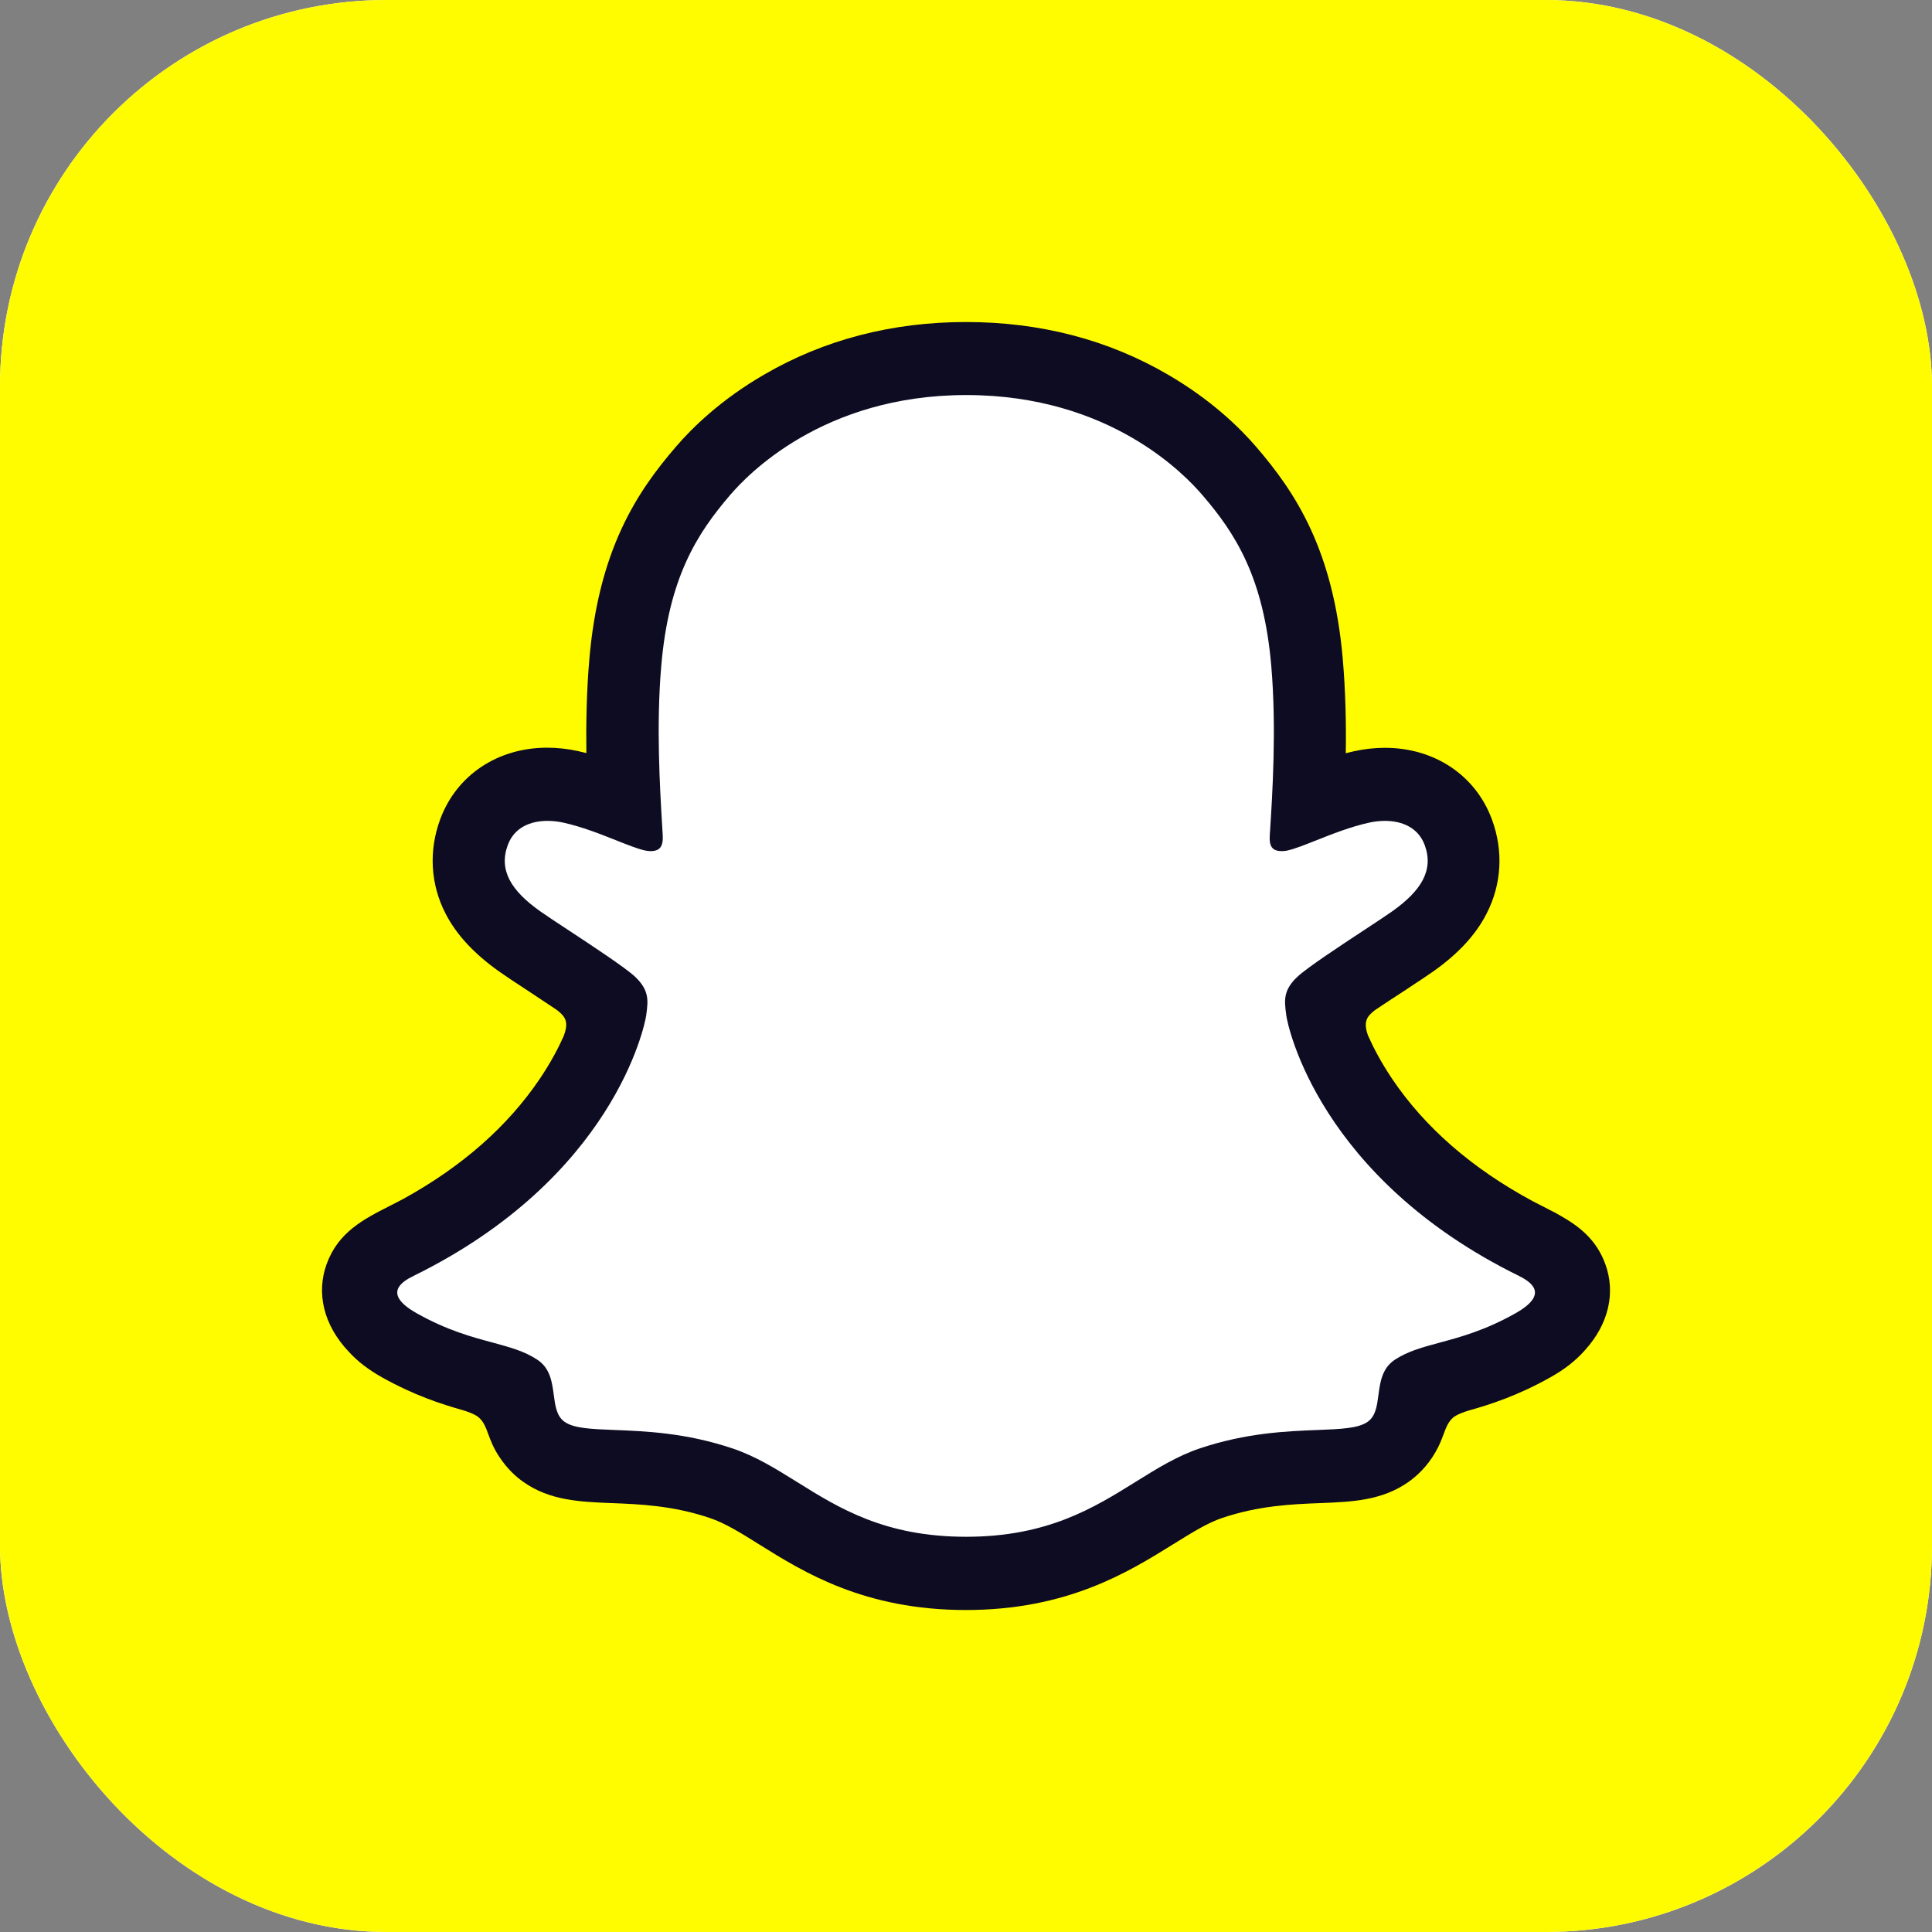
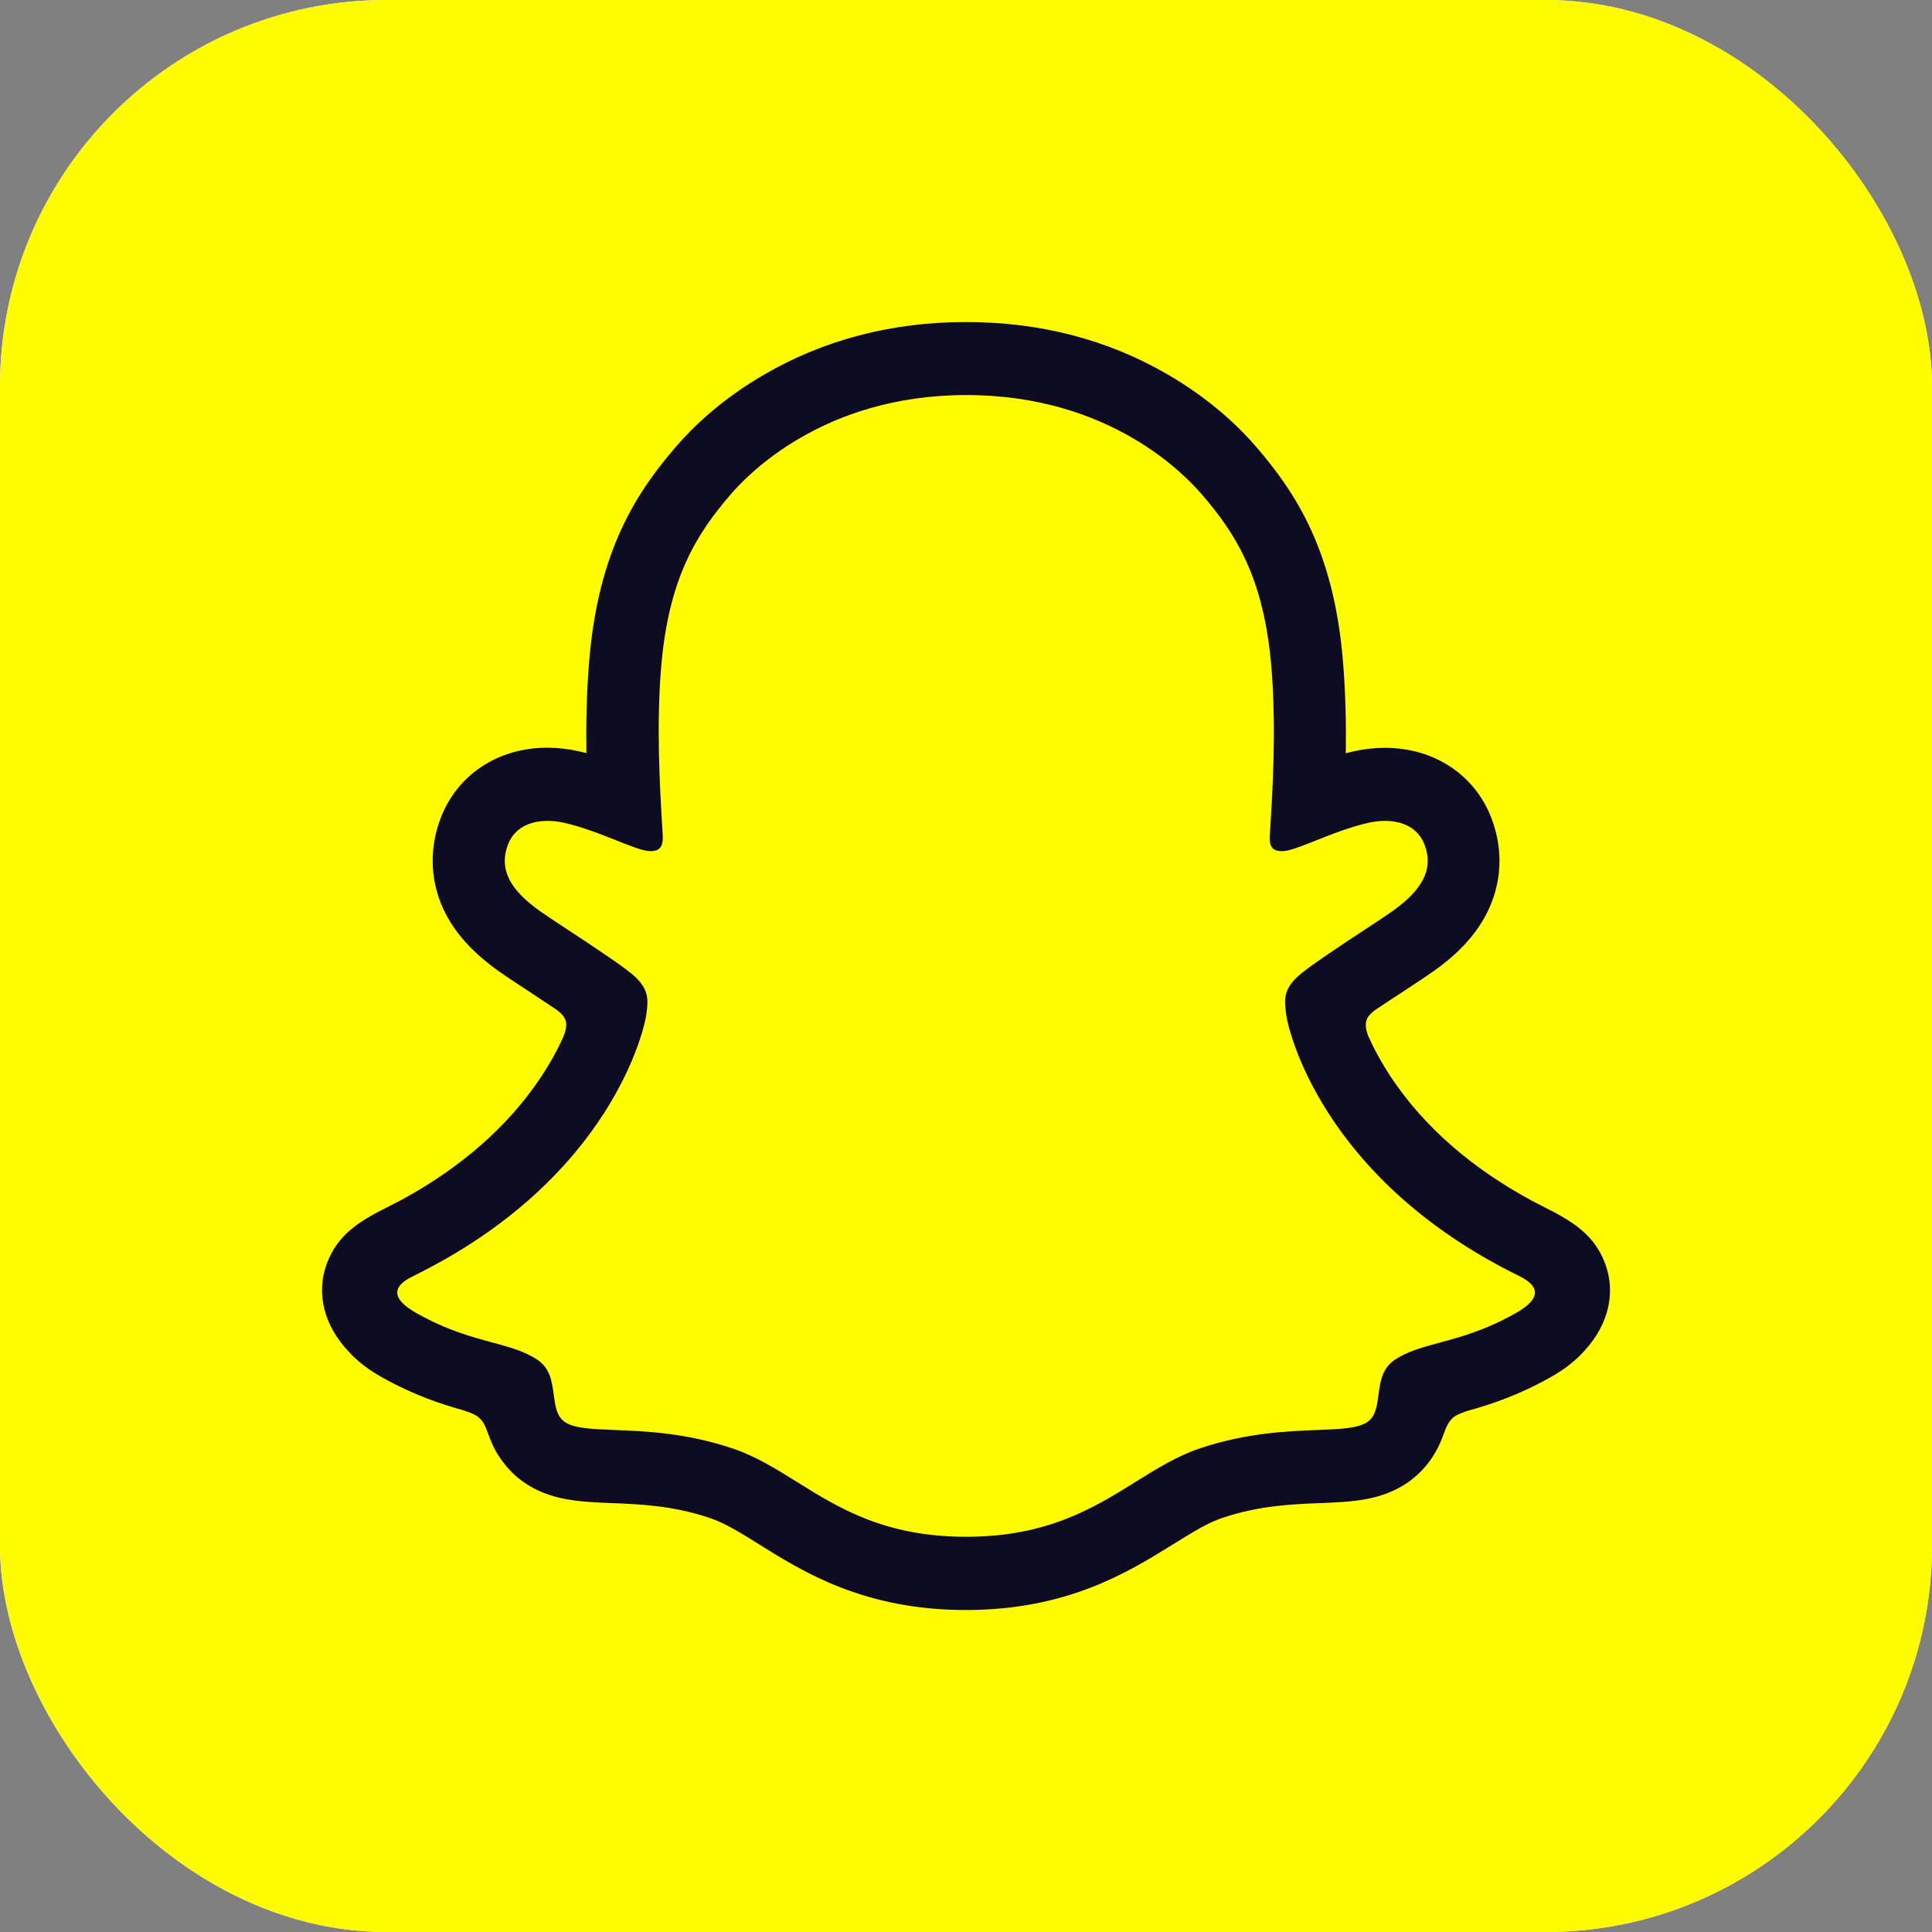
<svg xmlns="http://www.w3.org/2000/svg" width="44" height="44" viewBox="0 0 44 44" fill="none">
  <rect x="0" y="0" width="44" height="44" fill="#808080" stroke="none" />
  <g clip-path="url(#clip0_5105_11012)">
    <rect width="44" height="44" rx="8.8" fill="white" />
    <rect width="44" height="44" rx="8.8" fill="#FFFC00" />
-     <path d="M35.764 29.109C35.644 28.704 35.068 28.419 35.068 28.419C35.013 28.39 34.965 28.364 34.925 28.343C33.965 27.872 33.114 27.305 32.398 26.662C31.822 26.144 31.329 25.574 30.934 24.968C30.45 24.23 30.224 23.613 30.126 23.278C30.072 23.06 30.08 22.973 30.126 22.859C30.163 22.763 30.275 22.673 30.327 22.629C30.65 22.396 31.172 22.053 31.493 21.844C31.77 21.66 32.008 21.503 32.149 21.404C32.598 21.084 32.908 20.759 33.088 20.407C33.323 19.953 33.352 19.452 33.169 18.96C32.922 18.297 32.312 17.901 31.536 17.901C31.364 17.901 31.186 17.922 31.008 17.96C30.564 18.058 30.143 18.218 29.791 18.358C29.765 18.37 29.736 18.349 29.739 18.32C29.777 17.433 29.82 16.24 29.722 15.108C29.636 14.084 29.427 13.22 29.089 12.466C28.748 11.71 28.304 11.151 27.957 10.747C27.628 10.363 27.047 9.796 26.17 9.286C24.938 8.571 23.534 8.207 21.999 8.207C20.466 8.207 19.065 8.571 17.831 9.286C16.902 9.825 16.309 10.433 16.04 10.747C15.694 11.151 15.249 11.71 14.909 12.466C14.568 13.22 14.361 14.081 14.275 15.108C14.178 16.246 14.218 17.343 14.258 18.32C14.258 18.349 14.232 18.37 14.204 18.358C13.851 18.218 13.43 18.058 12.986 17.96C12.812 17.922 12.634 17.901 12.459 17.901C11.686 17.901 11.075 18.297 10.826 18.96C10.643 19.452 10.672 19.953 10.906 20.407C11.09 20.759 11.396 21.084 11.846 21.404C11.984 21.503 12.224 21.66 12.502 21.844C12.814 22.05 13.322 22.385 13.648 22.615C13.688 22.644 13.826 22.749 13.869 22.859C13.915 22.976 13.923 23.063 13.863 23.296C13.763 23.633 13.536 24.244 13.061 24.968C12.665 25.577 12.173 26.144 11.597 26.662C10.881 27.305 10.03 27.872 9.07 28.343C9.024 28.367 8.97 28.393 8.913 28.428C8.913 28.428 8.34 28.725 8.231 29.109C8.07 29.676 8.497 30.209 8.93 30.494C9.64 30.959 10.505 31.209 11.007 31.346C11.147 31.384 11.273 31.419 11.388 31.454C11.459 31.477 11.64 31.547 11.717 31.649C11.815 31.777 11.826 31.934 11.861 32.111C11.915 32.411 12.038 32.781 12.402 33.036C12.803 33.316 13.31 33.336 13.955 33.362C14.628 33.389 15.464 33.42 16.424 33.743C16.868 33.892 17.272 34.145 17.736 34.436C18.71 35.044 19.922 35.8 21.99 35.8C24.061 35.8 25.282 35.041 26.262 34.43C26.726 34.142 27.124 33.892 27.559 33.746C28.519 33.423 29.355 33.392 30.029 33.365C30.673 33.339 31.18 33.322 31.581 33.039C31.971 32.766 32.083 32.359 32.134 32.053C32.163 31.902 32.18 31.765 32.266 31.654C32.341 31.558 32.507 31.492 32.584 31.465C32.702 31.428 32.833 31.393 32.979 31.352C33.481 31.215 34.111 31.055 34.876 30.616C35.798 30.083 35.861 29.432 35.764 29.109Z" fill="white" />
    <path fill-rule="evenodd" clip-rule="evenodd" d="M35.527 27.68C35.968 27.93 36.358 28.23 36.562 28.794C36.791 29.426 36.65 30.139 36.097 30.749L36.089 30.758C35.885 30.988 35.63 31.189 35.301 31.372C34.559 31.788 33.932 31.989 33.442 32.126C33.347 32.155 33.172 32.216 33.092 32.286C32.981 32.384 32.934 32.509 32.876 32.665C32.832 32.782 32.782 32.916 32.694 33.068C32.505 33.4 32.264 33.618 32.075 33.752C31.47 34.176 30.793 34.203 30.073 34.232L30.067 34.232L30.062 34.232C29.413 34.258 28.675 34.288 27.835 34.57C27.509 34.679 27.161 34.895 26.761 35.143L26.718 35.169L26.709 35.175C25.693 35.806 24.305 36.667 21.997 36.667C19.685 36.667 18.302 35.806 17.293 35.175C16.875 34.913 16.511 34.686 16.162 34.57C15.322 34.288 14.584 34.258 13.935 34.232L13.93 34.232L13.923 34.232C13.204 34.203 12.524 34.175 11.922 33.752C11.756 33.636 11.555 33.455 11.38 33.191C11.239 32.984 11.175 32.809 11.12 32.661C11.063 32.506 11.017 32.381 10.905 32.283C10.819 32.204 10.621 32.14 10.535 32.114C10.048 31.977 9.429 31.776 8.702 31.369C8.392 31.195 8.146 31.006 7.951 30.793C7.358 30.173 7.204 29.437 7.438 28.791C7.702 28.062 8.275 27.77 8.876 27.464C8.98 27.411 9.085 27.358 9.189 27.302C10.521 26.569 11.566 25.649 12.297 24.564C12.543 24.197 12.718 23.866 12.838 23.595C12.91 23.397 12.91 23.29 12.861 23.191C12.818 23.103 12.695 23.01 12.661 22.987C12.432 22.833 12.2 22.679 12.039 22.574C11.744 22.382 11.512 22.228 11.36 22.12C10.796 21.718 10.398 21.291 10.151 20.814C9.802 20.142 9.759 19.373 10.028 18.652C10.401 17.651 11.335 17.028 12.463 17.028C12.695 17.028 12.936 17.055 13.171 17.107C13.201 17.114 13.232 17.122 13.262 17.129C13.293 17.136 13.324 17.143 13.354 17.151C13.345 16.47 13.36 15.742 13.42 15.033C13.632 12.53 14.494 11.218 15.394 10.174C15.766 9.74 16.419 9.1 17.405 8.53C18.771 7.735 20.318 7.334 22 7.334C23.687 7.334 25.234 7.735 26.601 8.533C27.581 9.103 28.234 9.74 28.609 10.177C29.509 11.221 30.371 12.533 30.583 15.035C30.643 15.745 30.66 16.473 30.649 17.154C30.709 17.139 30.769 17.124 30.832 17.11C31.067 17.058 31.305 17.031 31.54 17.031C32.668 17.031 33.602 17.654 33.975 18.655C34.244 19.376 34.201 20.144 33.851 20.817C33.605 21.294 33.21 21.721 32.642 22.123C32.512 22.215 32.315 22.345 32.069 22.507C32.035 22.53 32 22.553 31.964 22.577C31.797 22.684 31.554 22.844 31.316 23.004C31.265 23.042 31.173 23.118 31.139 23.191C31.093 23.287 31.09 23.391 31.153 23.578C31.276 23.854 31.451 24.192 31.703 24.567C32.448 25.675 33.525 26.612 34.903 27.354C34.957 27.382 35.011 27.41 35.064 27.437C35.145 27.478 35.225 27.519 35.304 27.561C35.367 27.59 35.444 27.631 35.527 27.68ZM32.783 30.579C33.257 30.451 33.819 30.3 34.507 29.913C35.306 29.465 34.851 29.189 34.593 29.058C30.05 26.826 29.325 23.376 29.293 23.117C29.292 23.108 29.291 23.099 29.29 23.09C29.251 22.791 29.22 22.552 29.546 22.247C29.766 22.039 30.506 21.552 31.08 21.174C31.349 20.997 31.581 20.844 31.708 20.754C32.367 20.286 32.66 19.818 32.445 19.241C32.296 18.846 31.929 18.695 31.542 18.695C31.422 18.695 31.299 18.709 31.181 18.735C30.755 18.829 30.336 18.996 29.98 19.137C29.73 19.236 29.512 19.323 29.345 19.364C29.291 19.378 29.239 19.384 29.196 19.384C28.981 19.384 28.901 19.285 28.918 19.02C28.92 18.993 28.922 18.964 28.924 18.935C28.977 18.107 29.074 16.593 28.953 15.174C28.781 13.152 28.139 12.151 27.377 11.267C27.01 10.842 25.3 8.997 22.006 8.997C18.72 8.997 17.001 10.842 16.634 11.267C15.872 12.154 15.23 13.155 15.059 15.174C14.944 16.511 15.028 17.932 15.079 18.784C15.084 18.869 15.089 18.948 15.093 19.02C15.107 19.273 15.033 19.384 14.815 19.384C14.772 19.384 14.723 19.378 14.666 19.364C14.498 19.323 14.28 19.236 14.031 19.137C13.675 18.996 13.256 18.829 12.83 18.735C12.712 18.709 12.589 18.695 12.469 18.695C12.082 18.695 11.715 18.843 11.566 19.241C11.351 19.818 11.641 20.286 12.303 20.754C12.429 20.844 12.662 20.997 12.931 21.174C13.505 21.552 14.245 22.039 14.466 22.247C14.791 22.555 14.76 22.795 14.721 23.091C14.72 23.1 14.719 23.108 14.718 23.117C14.683 23.376 13.961 26.826 9.418 29.058C9.151 29.189 8.699 29.465 9.498 29.913C10.183 30.297 10.743 30.448 11.216 30.575C11.608 30.681 11.94 30.771 12.234 30.964C12.531 31.159 12.573 31.476 12.612 31.77C12.645 32.02 12.676 32.252 12.858 32.381C13.071 32.531 13.466 32.546 13.998 32.567C14.691 32.594 15.618 32.63 16.68 32.986C17.21 33.164 17.67 33.451 18.155 33.753C19.107 34.347 20.152 34.999 22.003 34.999C23.855 34.999 24.913 34.34 25.868 33.745C26.35 33.445 26.806 33.161 27.325 32.986C28.387 32.63 29.313 32.594 30.006 32.567C30.538 32.546 30.933 32.531 31.147 32.381C31.33 32.252 31.36 32.02 31.393 31.77C31.432 31.476 31.474 31.159 31.771 30.964C32.064 30.773 32.394 30.684 32.783 30.579Z" fill="#0D0C22" />
  </g>
  <defs>
    <clipPath id="clip0_5105_11012">
      <rect width="44" height="44" rx="8.8" fill="white" />
    </clipPath>
  </defs>
</svg>